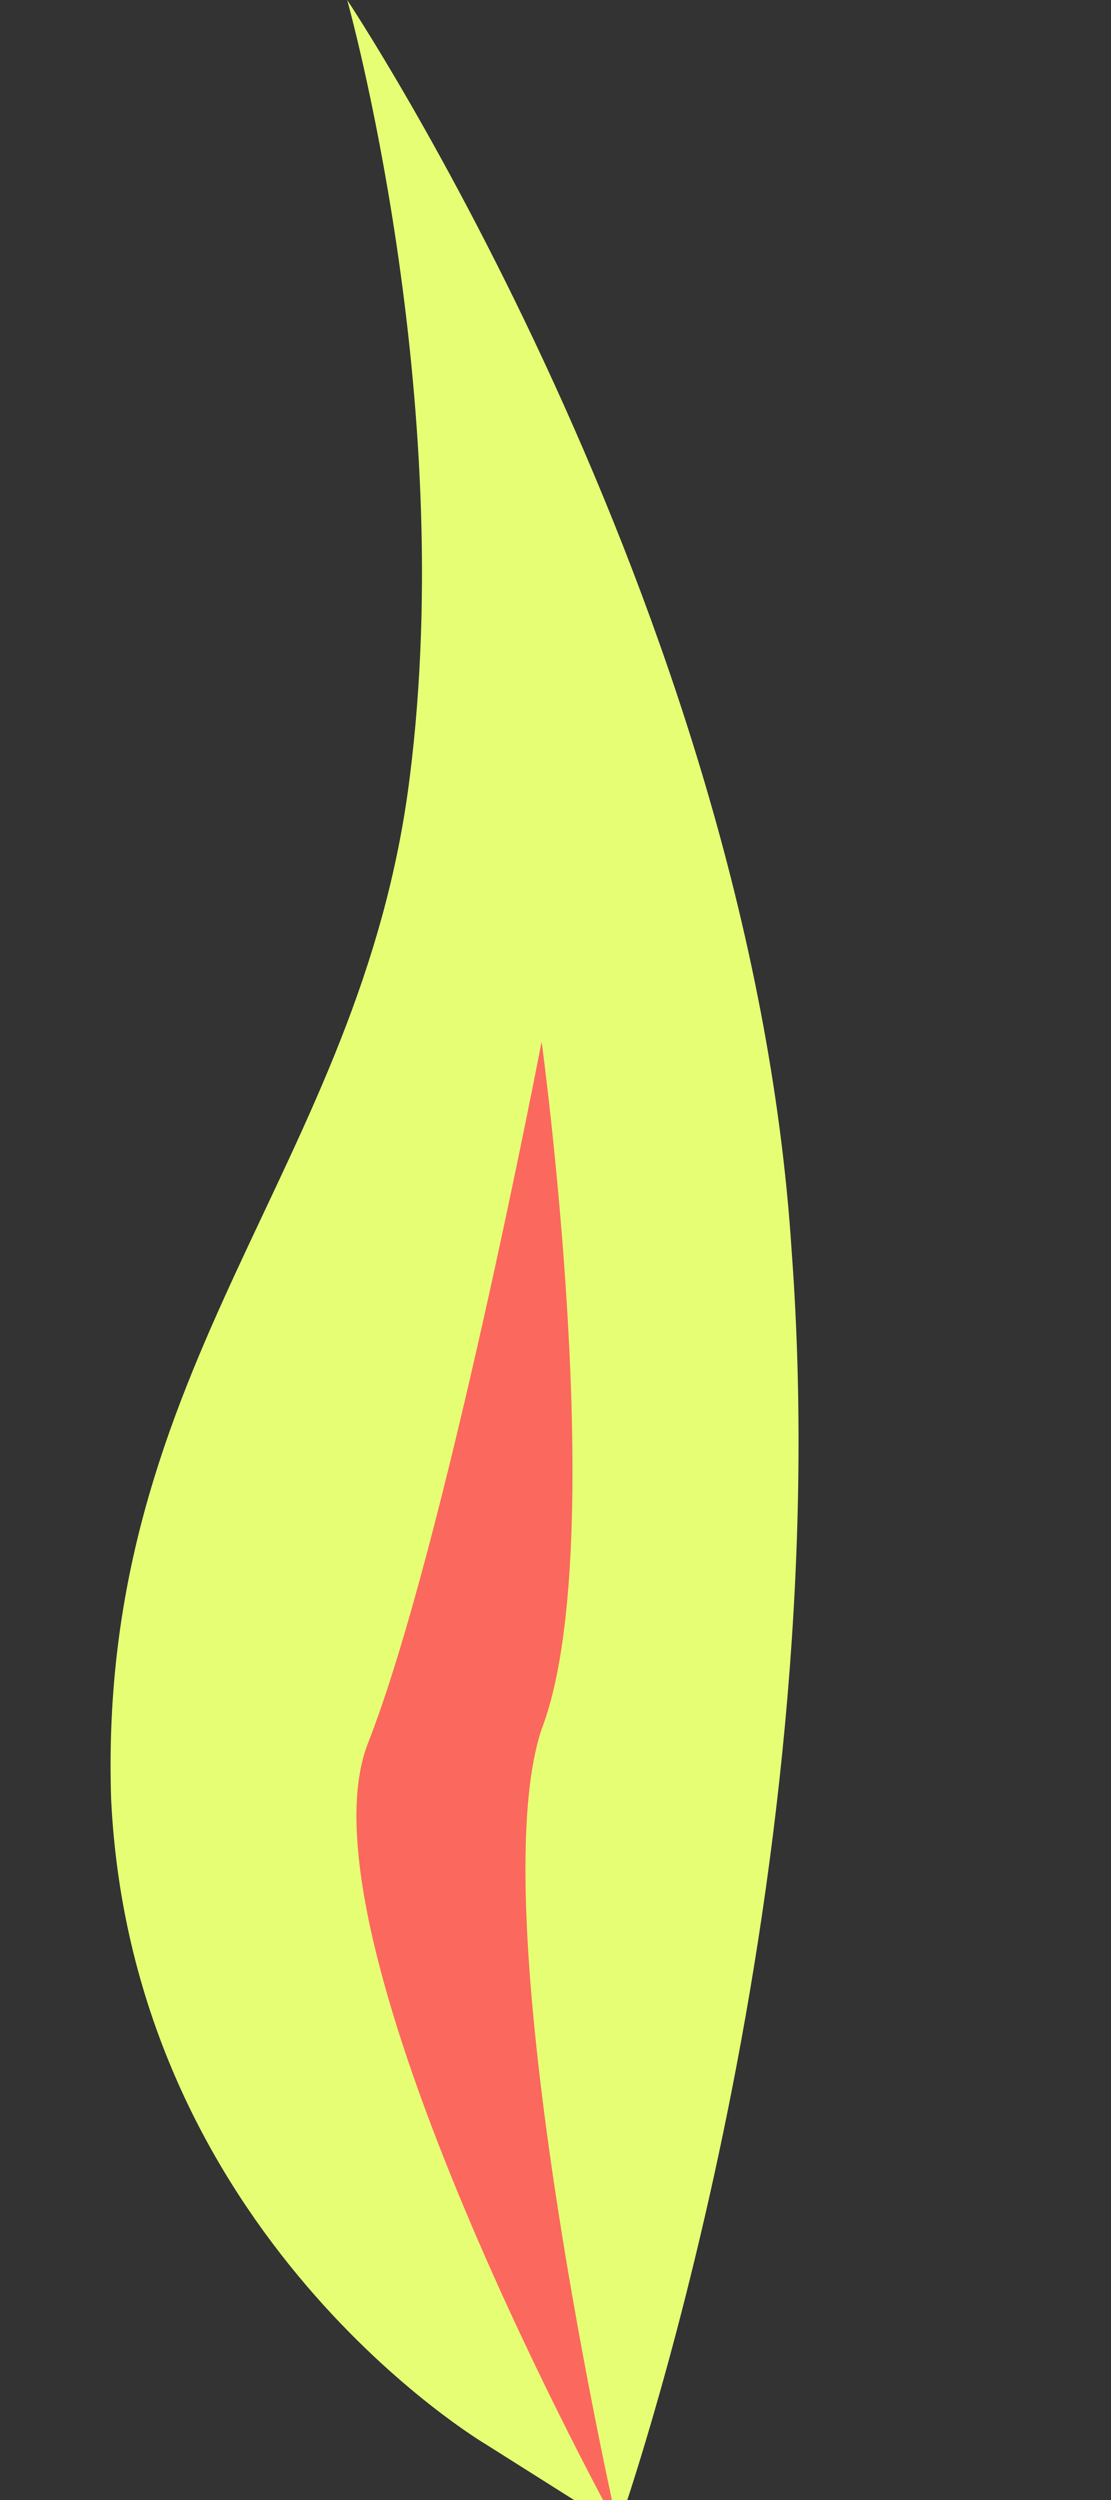
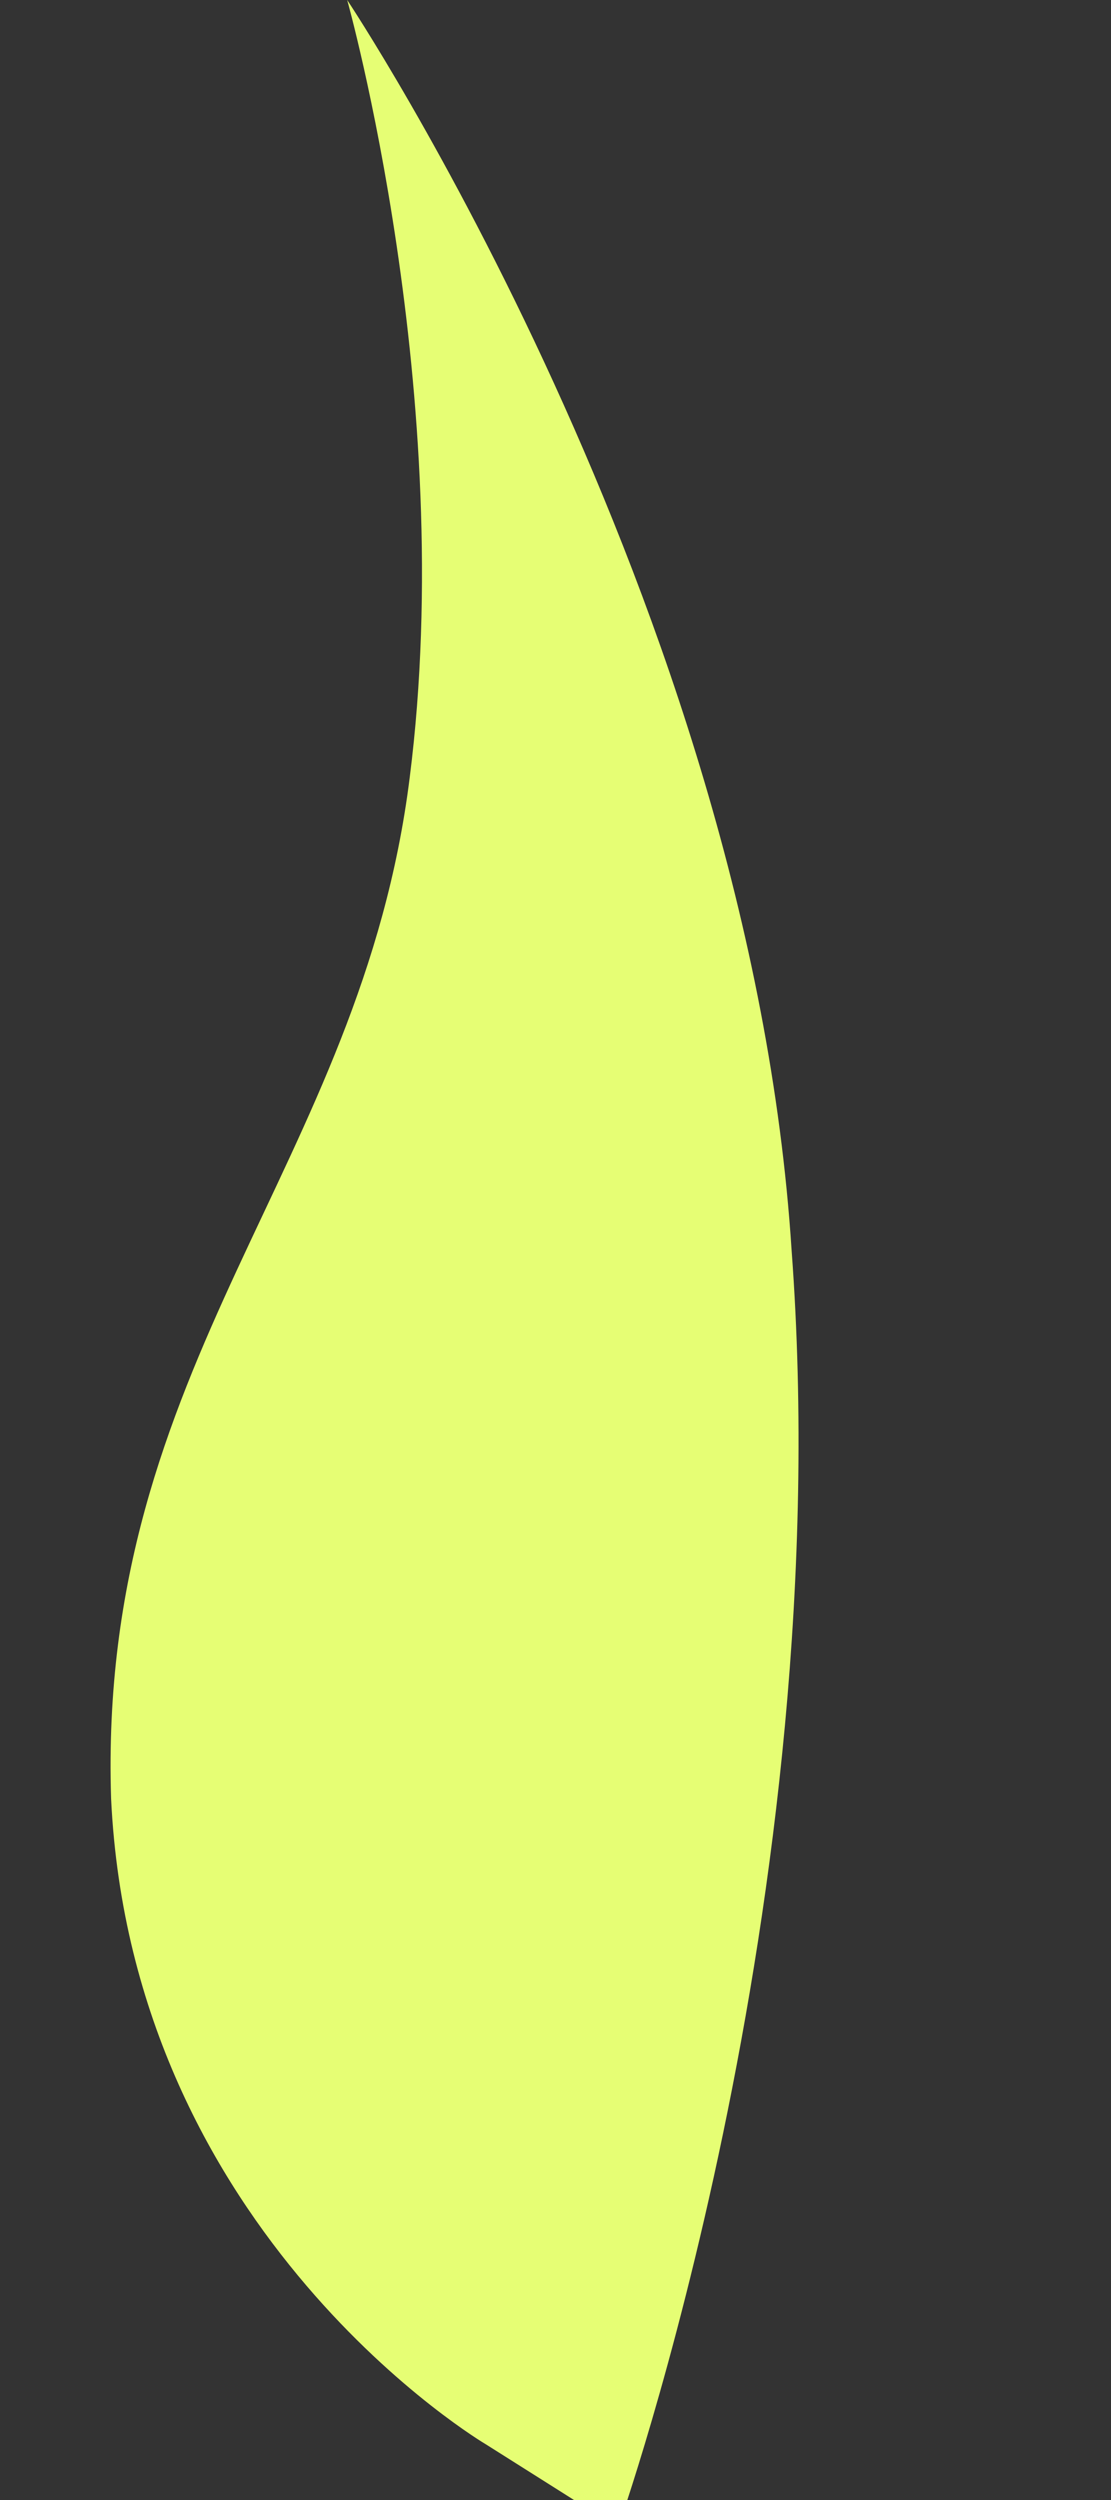
<svg xmlns="http://www.w3.org/2000/svg" width="16" height="36" viewBox="0 0 16 36" fill="none">
  <rect x="0" y="0" width="16" height="36" fill="#333333" stroke="none" />
  <path d="m7 35.2c0 0-5.1-3-5.4-9.3-.2-6.3 3.6-9.1 4.3-14.7.7-5.5-.9-11.2-.9-11.2 0 0 5.8 8.7 6.4 18 .7 9.4-2.5 18.4-2.5 18.4l-1.9-1.2z" fill="#E6FE74" />
-   <path d="m7.8 15c0 0-1.4 7.3-2.5 10.1-1.1 2.8 3.6 11.3 3.6 11.3 0 0-2-8.8-1.1-11.5 1-2.6 0-9.9 0-9.9l0 0z" fill="#FB685D" />
</svg>